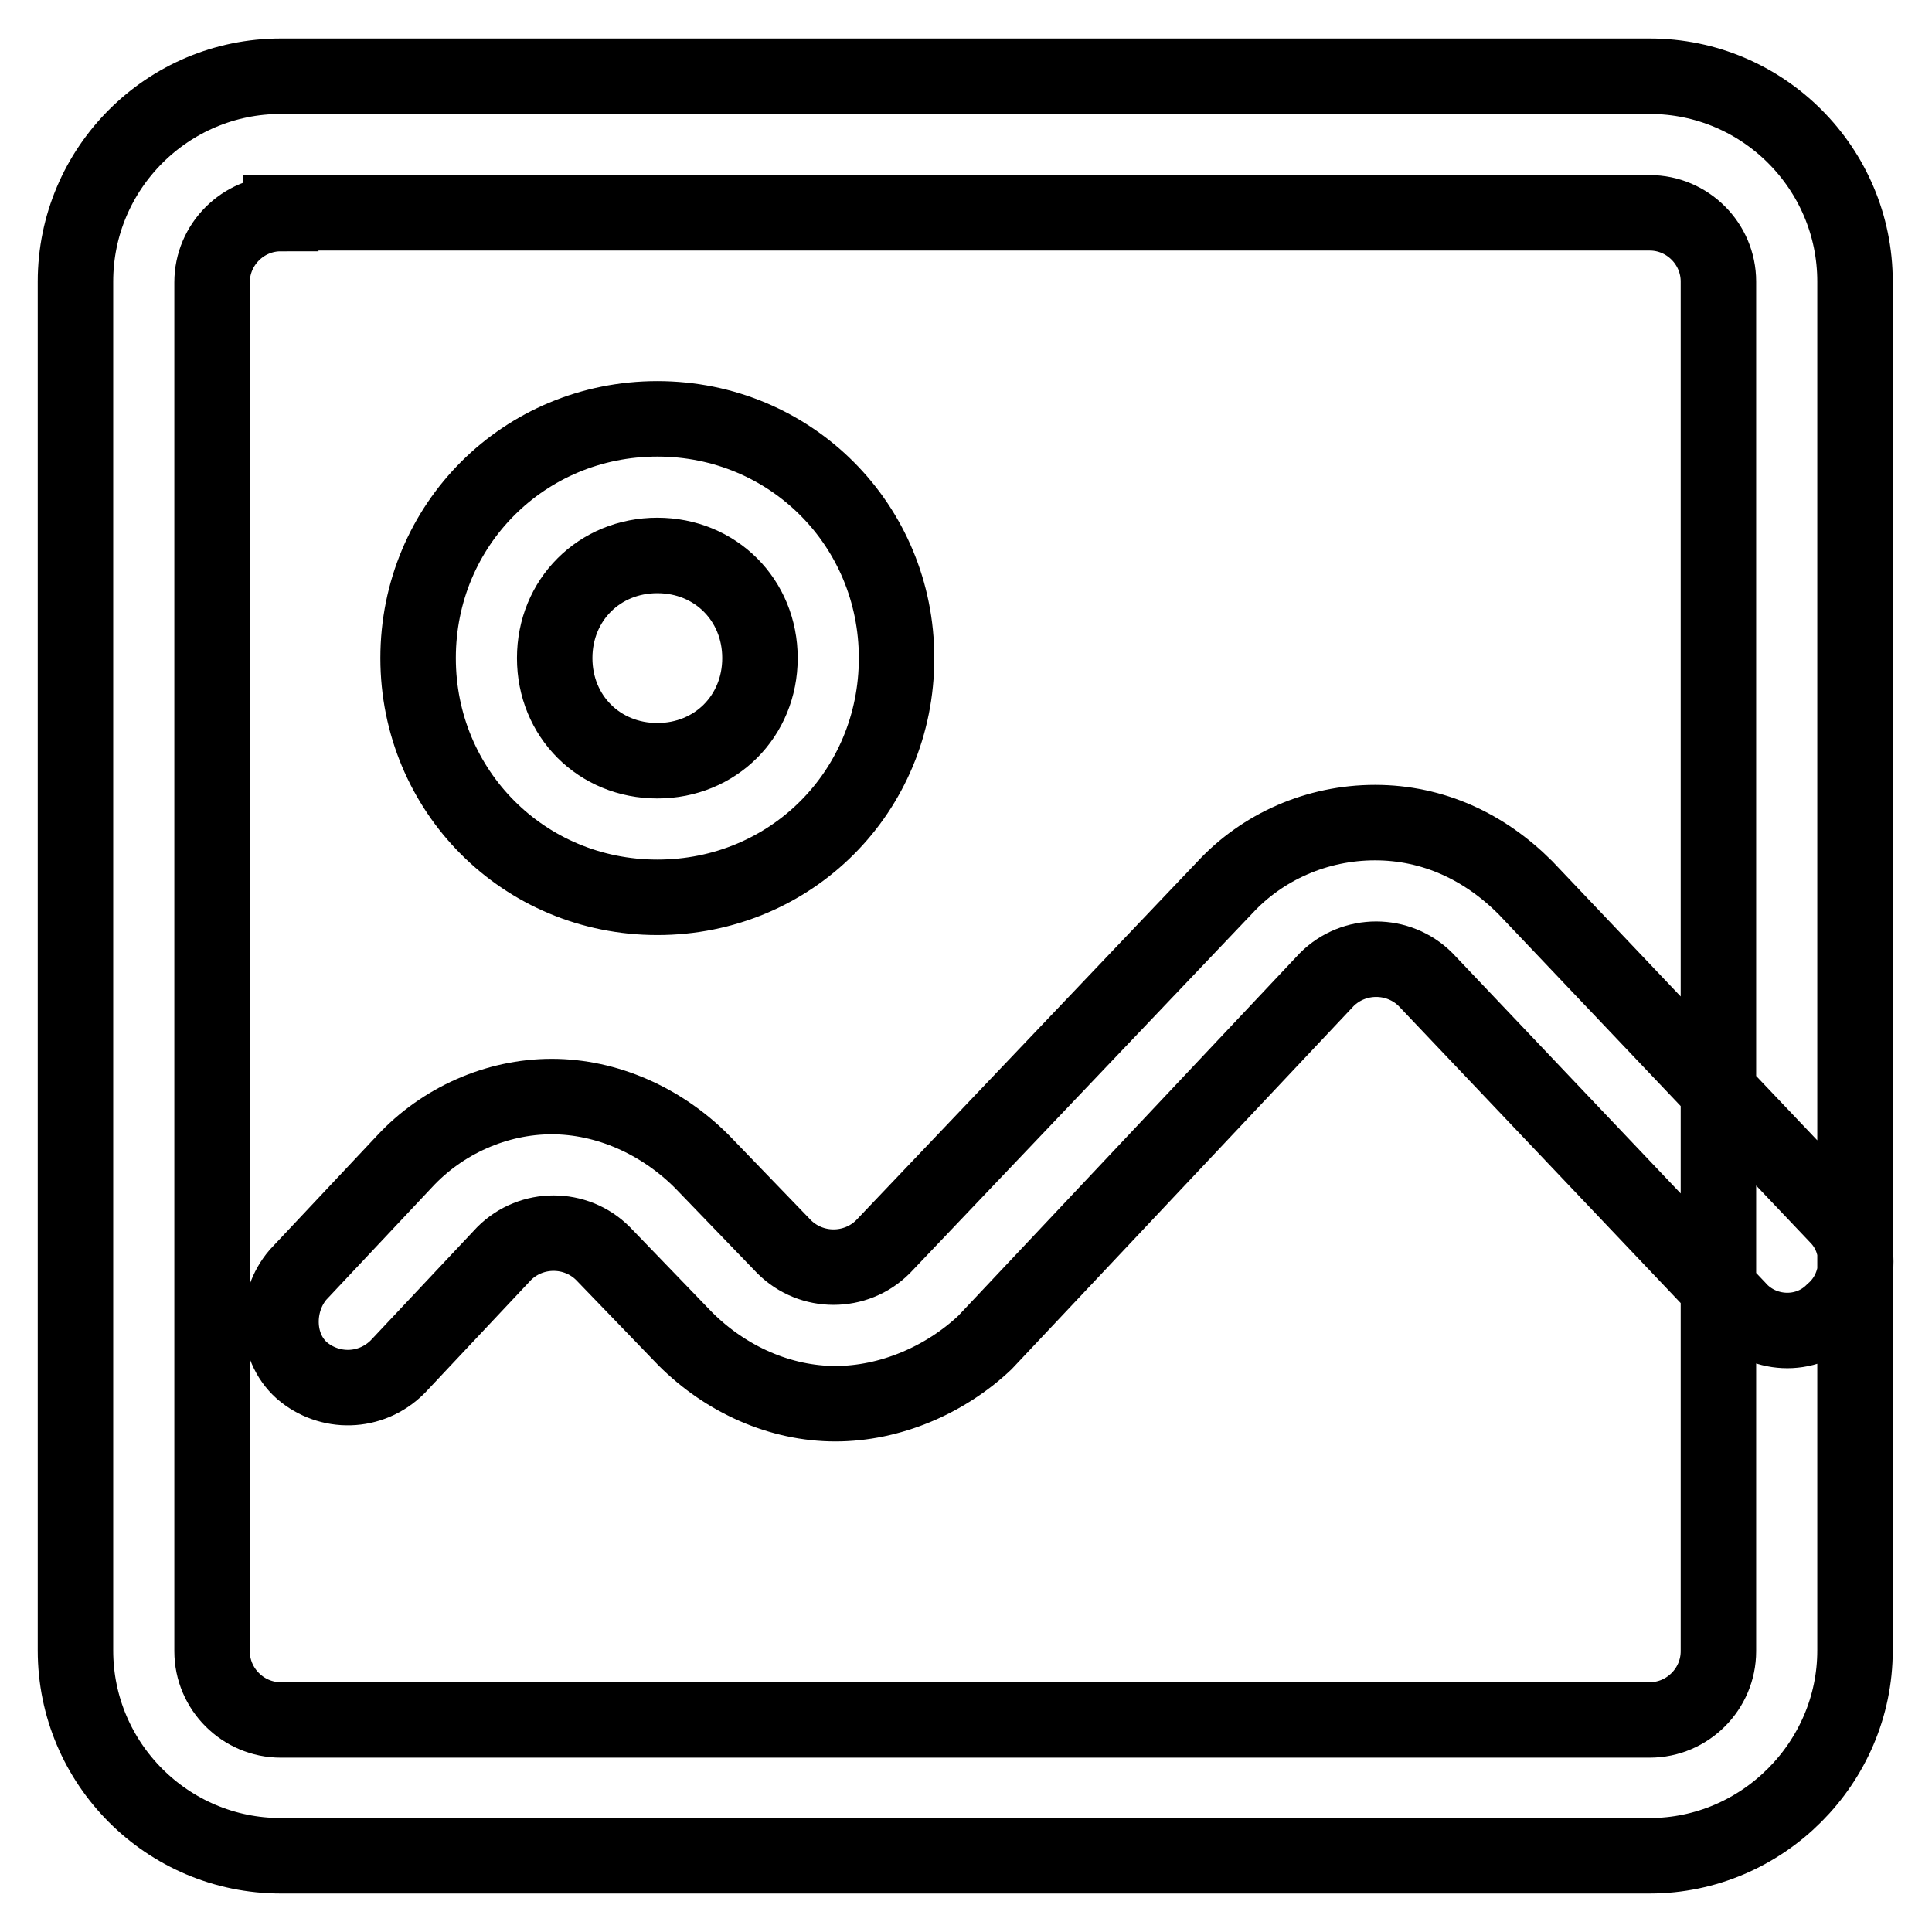
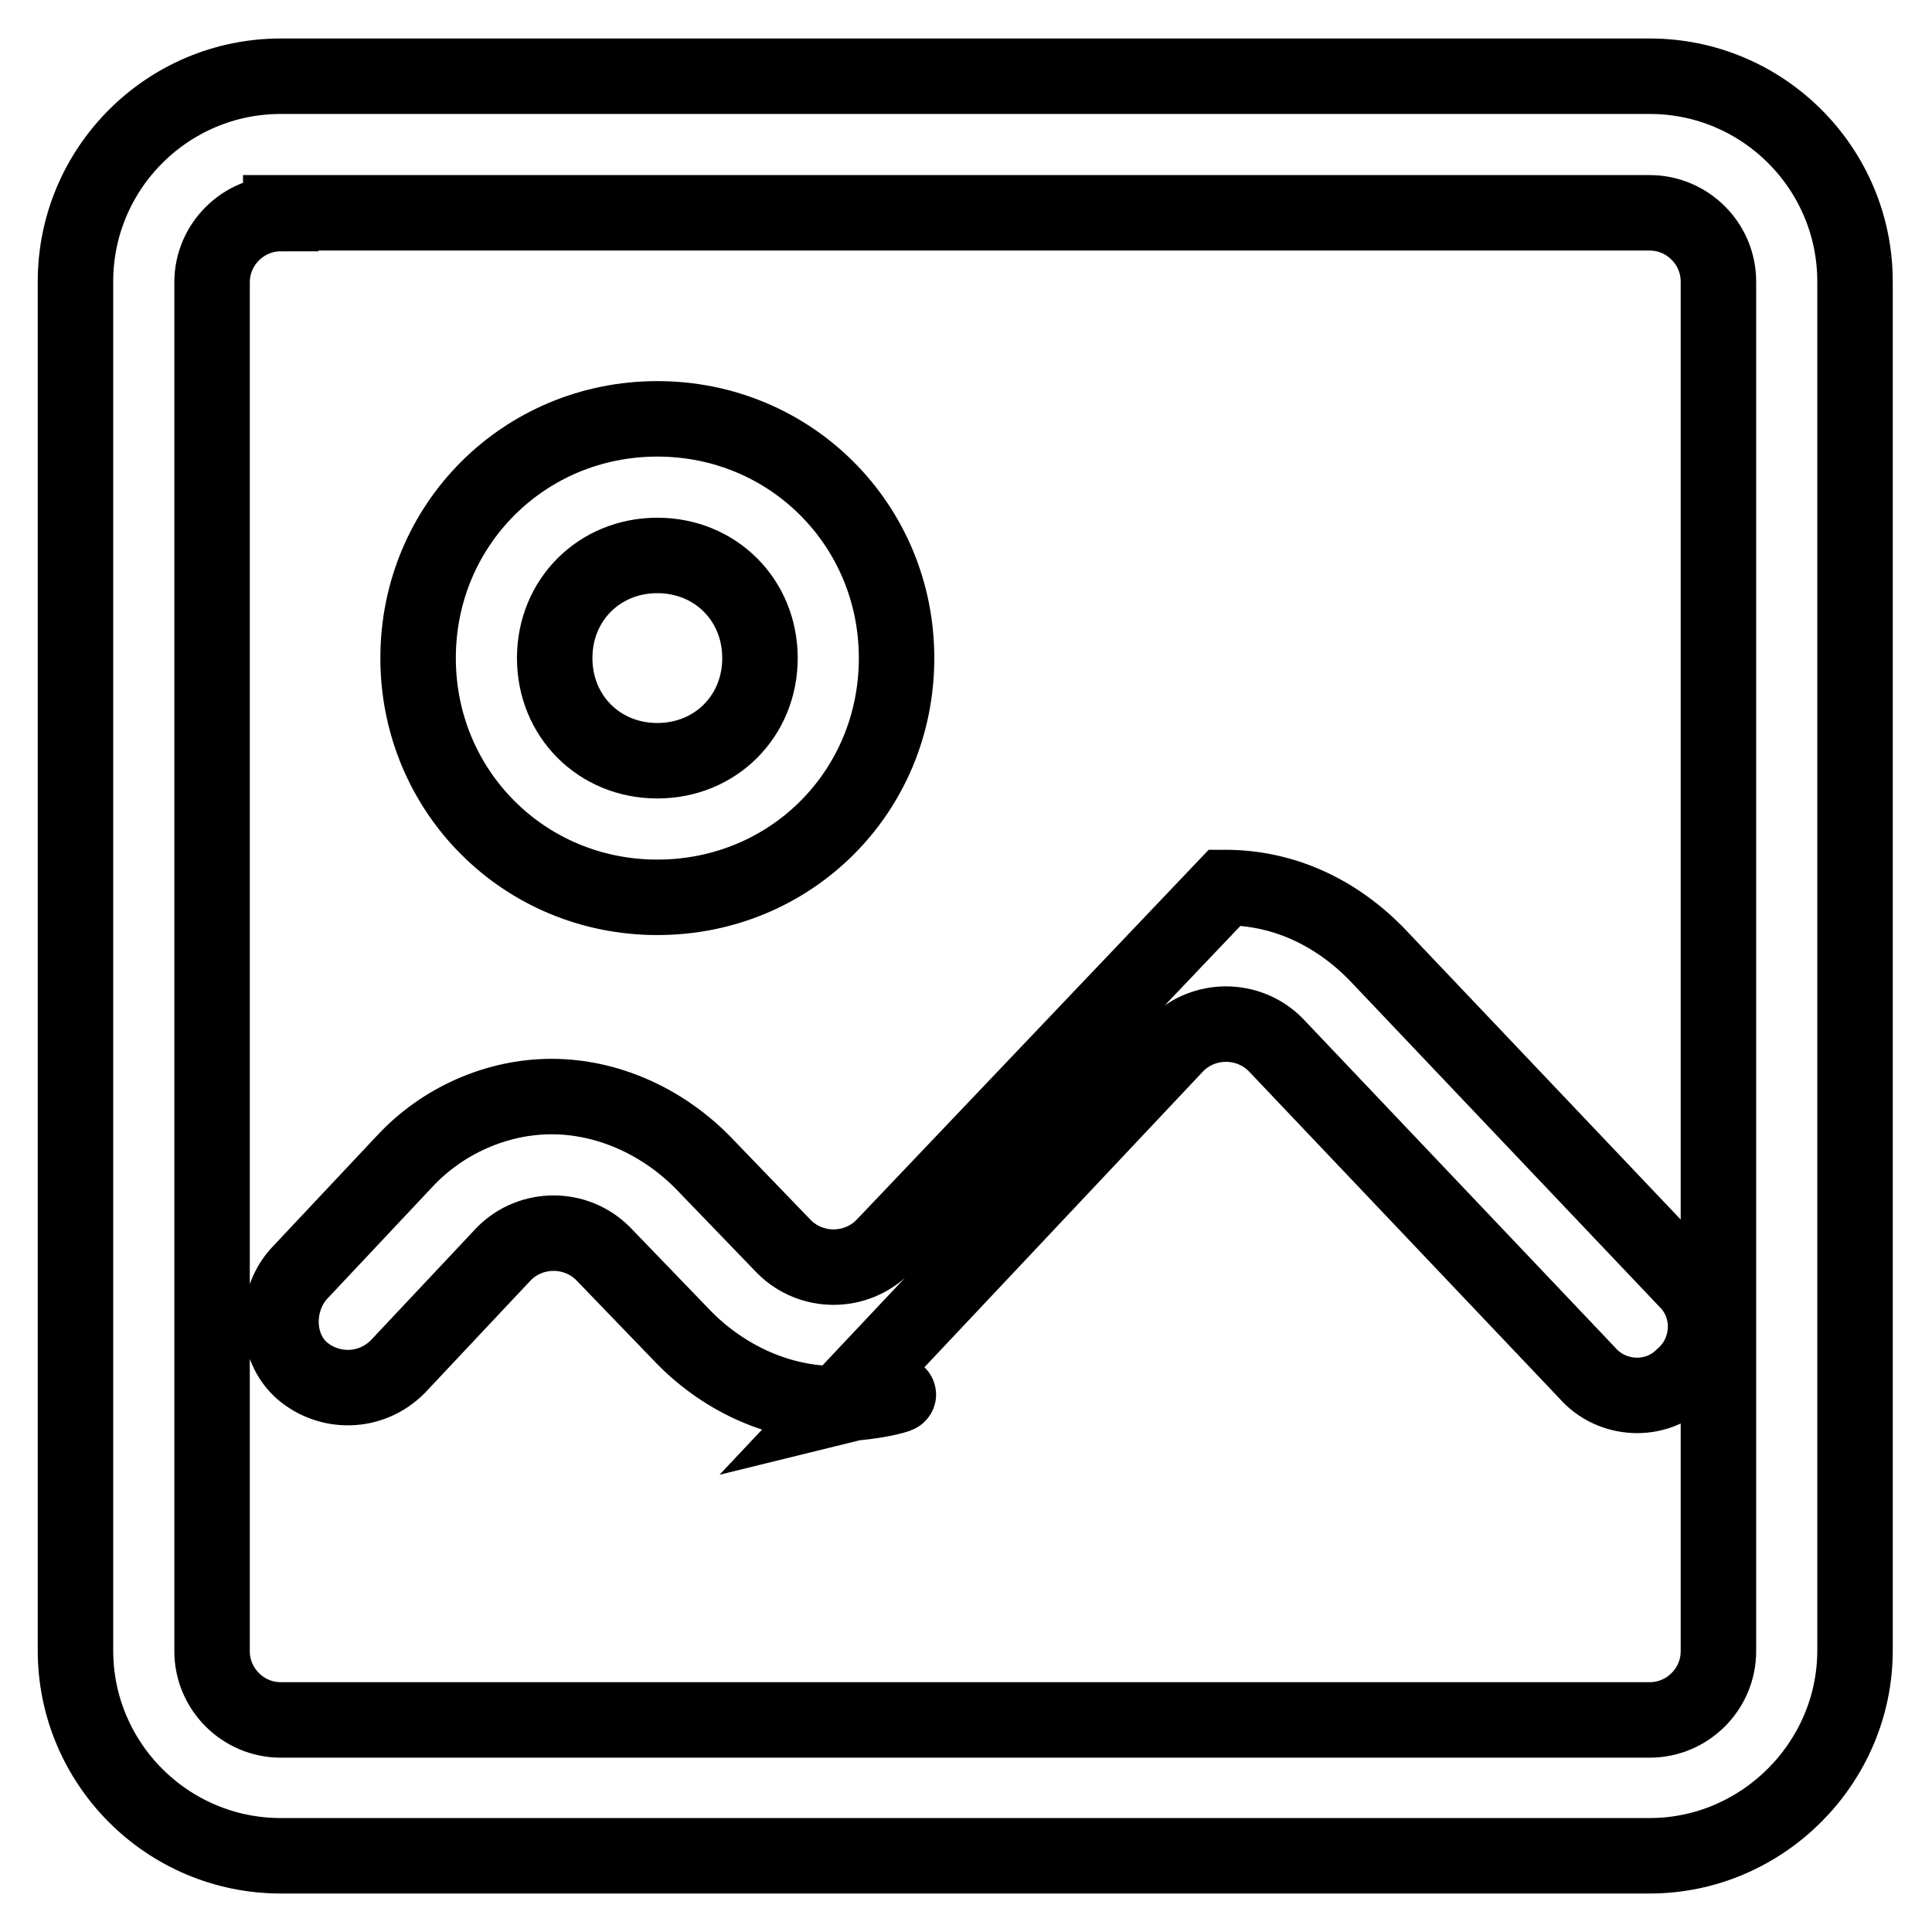
<svg xmlns="http://www.w3.org/2000/svg" version="1.1" x="0px" y="0px" viewBox="0 0 256 256" enable-background="new 0 0 256 256" xml:space="preserve">
  <g>
-     <path stroke-width="10" fill-opacity="0" stroke="#000000" d="M87.1,118.9c-17.7,0-31.7-14.1-31.7-31.7c0-17.7,14.1-31.7,31.7-31.7c17.7,0,31.7,14.1,31.7,31.7 C118.8,104.9,104.8,118.9,87.1,118.9z M87.1,73.6c-7.7,0-13.6,5.9-13.6,13.6s5.9,13.6,13.6,13.6c7.7,0,13.6-5.9,13.6-13.6 S94.8,73.6,87.1,73.6z M218.6,245.9H37.2c-15,0-27.2-12.2-27.2-27.2V37.3c0-15,12.2-27.2,27.2-27.2h181.4c15,0,27.2,12.2,27.2,27.2 v181.4C245.8,233.6,233.5,245.9,218.6,245.9z M37.2,28.3c-5,0-9.1,4.1-9.1,9.1v181.4c0,5,4.1,9.1,9.1,9.1h181.4 c5,0,9.1-4.1,9.1-9.1V37.3c0-5-4.1-9.1-9.1-9.1H37.2z M110.7,186c-7.3,0-14.5-3.2-19.9-8.6l-10.9-11.3c-3.6-3.6-9.5-3.6-13.1,0 l-14.1,15c-3.6,3.6-9.1,3.6-12.7,0.5c-3.6-3.2-3.6-9.1-0.5-12.7l14.1-15c5-5.4,12.2-8.6,19.5-8.6s14.5,3.2,19.9,8.6l10.9,11.3 c3.6,3.6,9.5,3.6,13.1,0l45.3-47.6c5-5.4,12.2-8.6,19.9-8.6c7.7,0,14.5,3.2,19.9,8.6l41.3,43.5c3.6,3.6,3.2,9.5-0.5,12.7 c-3.6,3.6-9.5,3.2-12.7-0.5l-41.3-43.5c-3.6-3.6-9.5-3.6-13.1,0l-45.3,48.1C125.2,182.9,117.9,186,110.7,186z" />
+     <path stroke-width="10" fill-opacity="0" stroke="#000000" d="M87.1,118.9c-17.7,0-31.7-14.1-31.7-31.7c0-17.7,14.1-31.7,31.7-31.7c17.7,0,31.7,14.1,31.7,31.7 C118.8,104.9,104.8,118.9,87.1,118.9z M87.1,73.6c-7.7,0-13.6,5.9-13.6,13.6s5.9,13.6,13.6,13.6c7.7,0,13.6-5.9,13.6-13.6 S94.8,73.6,87.1,73.6z M218.6,245.9H37.2c-15,0-27.2-12.2-27.2-27.2V37.3c0-15,12.2-27.2,27.2-27.2h181.4c15,0,27.2,12.2,27.2,27.2 v181.4C245.8,233.6,233.5,245.9,218.6,245.9z M37.2,28.3c-5,0-9.1,4.1-9.1,9.1v181.4c0,5,4.1,9.1,9.1,9.1h181.4 c5,0,9.1-4.1,9.1-9.1V37.3c0-5-4.1-9.1-9.1-9.1H37.2z M110.7,186c-7.3,0-14.5-3.2-19.9-8.6l-10.9-11.3c-3.6-3.6-9.5-3.6-13.1,0 l-14.1,15c-3.6,3.6-9.1,3.6-12.7,0.5c-3.6-3.2-3.6-9.1-0.5-12.7l14.1-15c5-5.4,12.2-8.6,19.5-8.6s14.5,3.2,19.9,8.6l10.9,11.3 c3.6,3.6,9.5,3.6,13.1,0l45.3-47.6c7.7,0,14.5,3.2,19.9,8.6l41.3,43.5c3.6,3.6,3.2,9.5-0.5,12.7 c-3.6,3.6-9.5,3.2-12.7-0.5l-41.3-43.5c-3.6-3.6-9.5-3.6-13.1,0l-45.3,48.1C125.2,182.9,117.9,186,110.7,186z" />
  </g>
</svg>